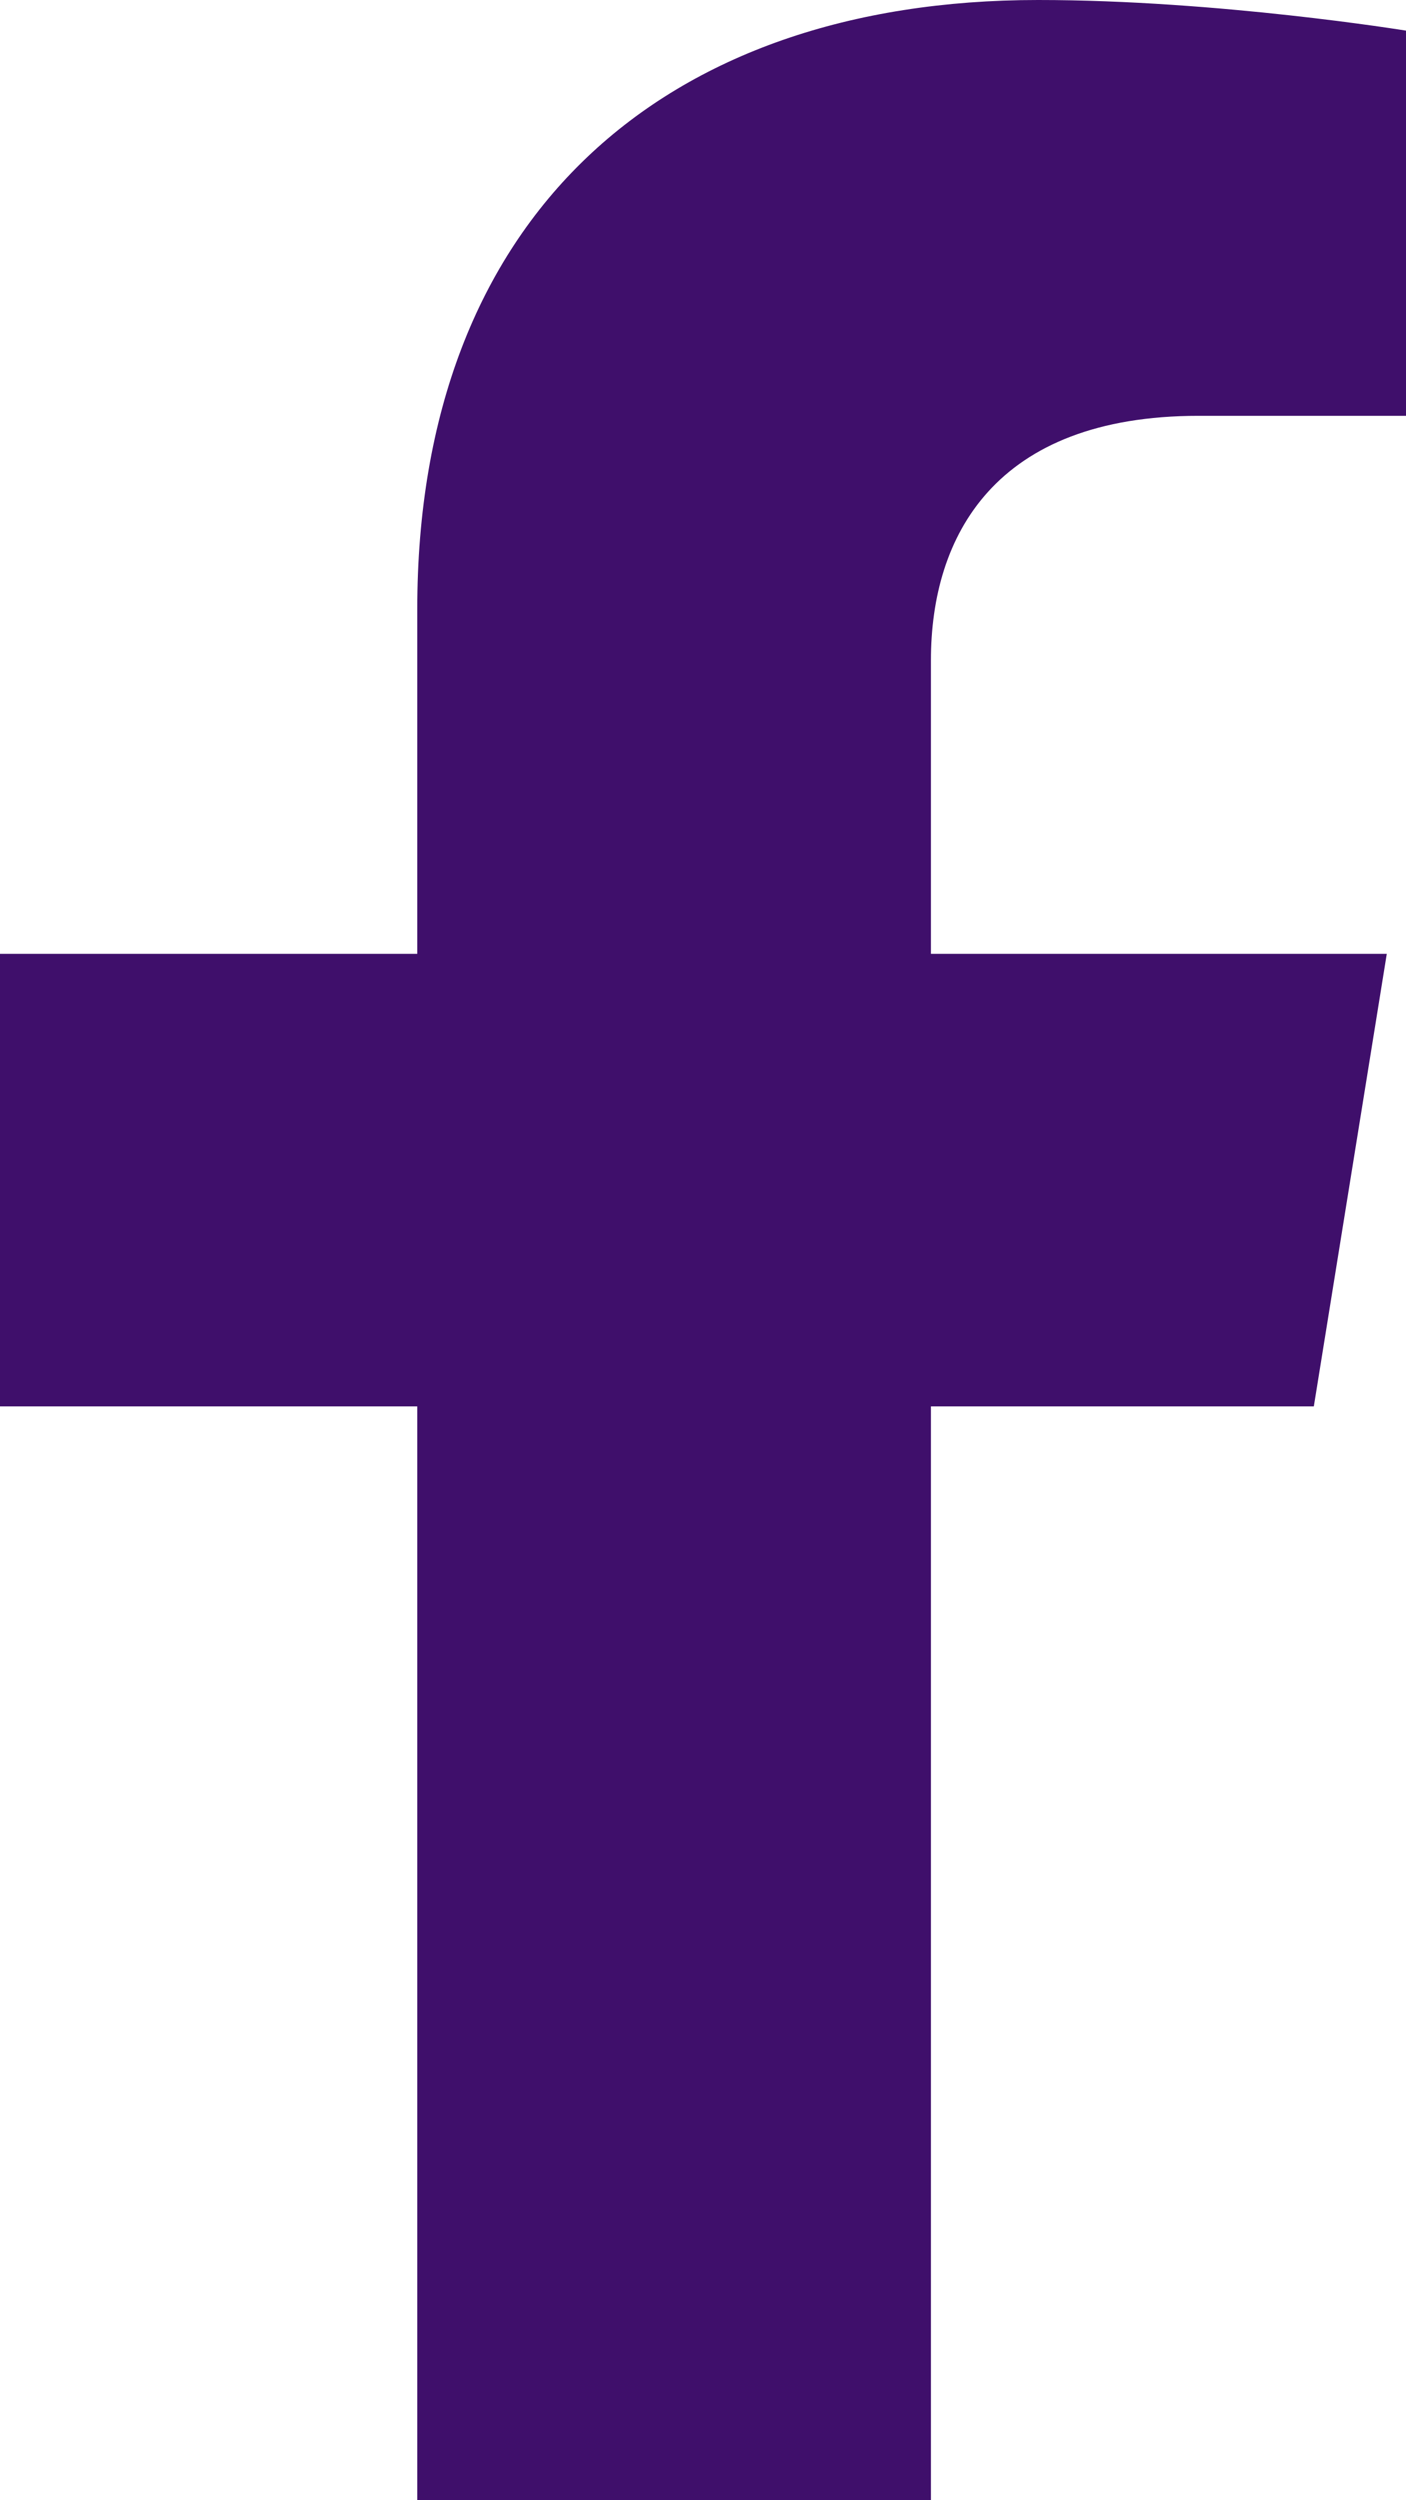
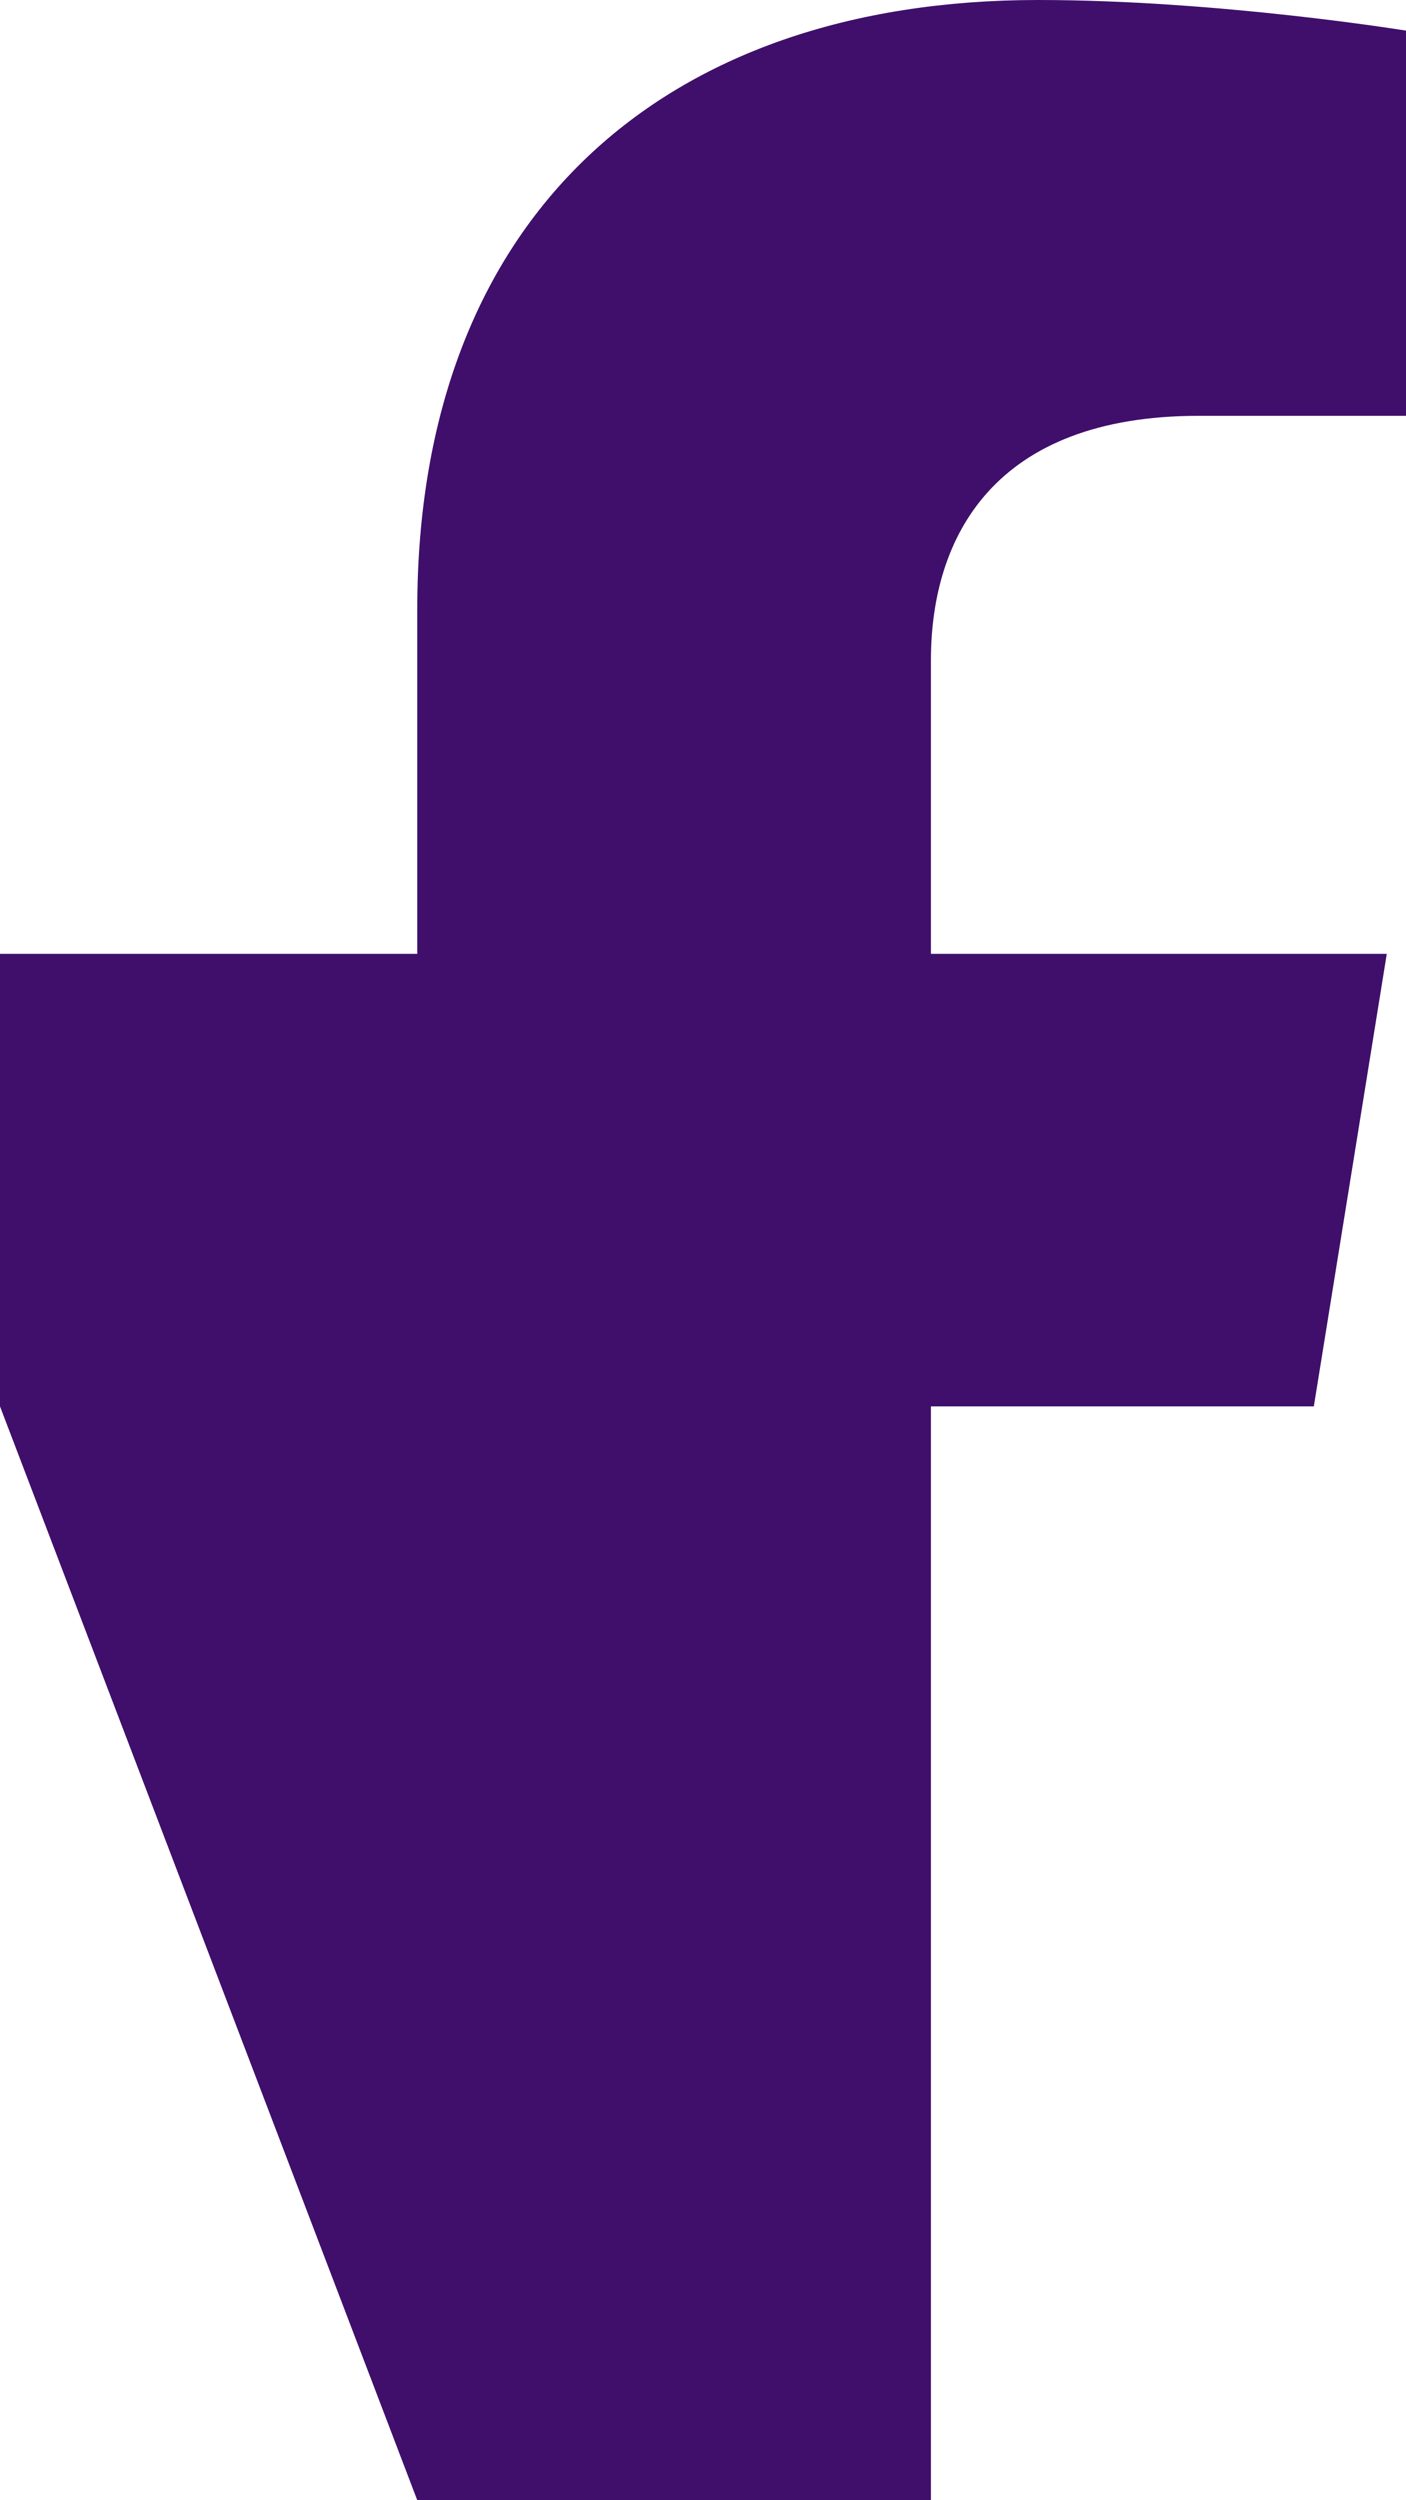
<svg xmlns="http://www.w3.org/2000/svg" width="9px" height="16px" viewBox="0 0 9 16" version="1.1">
  <title>D17536F3-58F0-4475-A454-871C6E4FCFB9</title>
  <g id="02" stroke="none" stroke-width="1" fill="none" fill-rule="evenodd">
    <g id="Etusivu" transform="translate(-948, -4181)" fill="#3F0F6B" fill-rule="nonzero">
      <g id="footer" transform="translate(0, 4029)">
        <g id="connect" transform="translate(936, 103)">
          <g id="fb" transform="translate(0, 40)">
-             <path d="M20.41,18 L20.877,15.104 L17.959,15.104 L17.959,13.225 C17.959,12.433 18.366,11.661 19.673,11.661 L21,11.661 L21,9.196 C21,9.196 19.796,9 18.645,9 C16.242,9 14.671,10.387 14.671,12.898 L14.671,15.104 L12,15.104 L12,18 L14.671,18 L14.671,25 L17.959,25 L17.959,18 L20.41,18 Z" id="icon/fb" />
+             <path d="M20.41,18 L20.877,15.104 L17.959,15.104 L17.959,13.225 C17.959,12.433 18.366,11.661 19.673,11.661 L21,11.661 L21,9.196 C21,9.196 19.796,9 18.645,9 C16.242,9 14.671,10.387 14.671,12.898 L14.671,15.104 L12,15.104 L12,18 L14.671,25 L17.959,25 L17.959,18 L20.41,18 Z" id="icon/fb" />
          </g>
        </g>
      </g>
    </g>
  </g>
</svg>